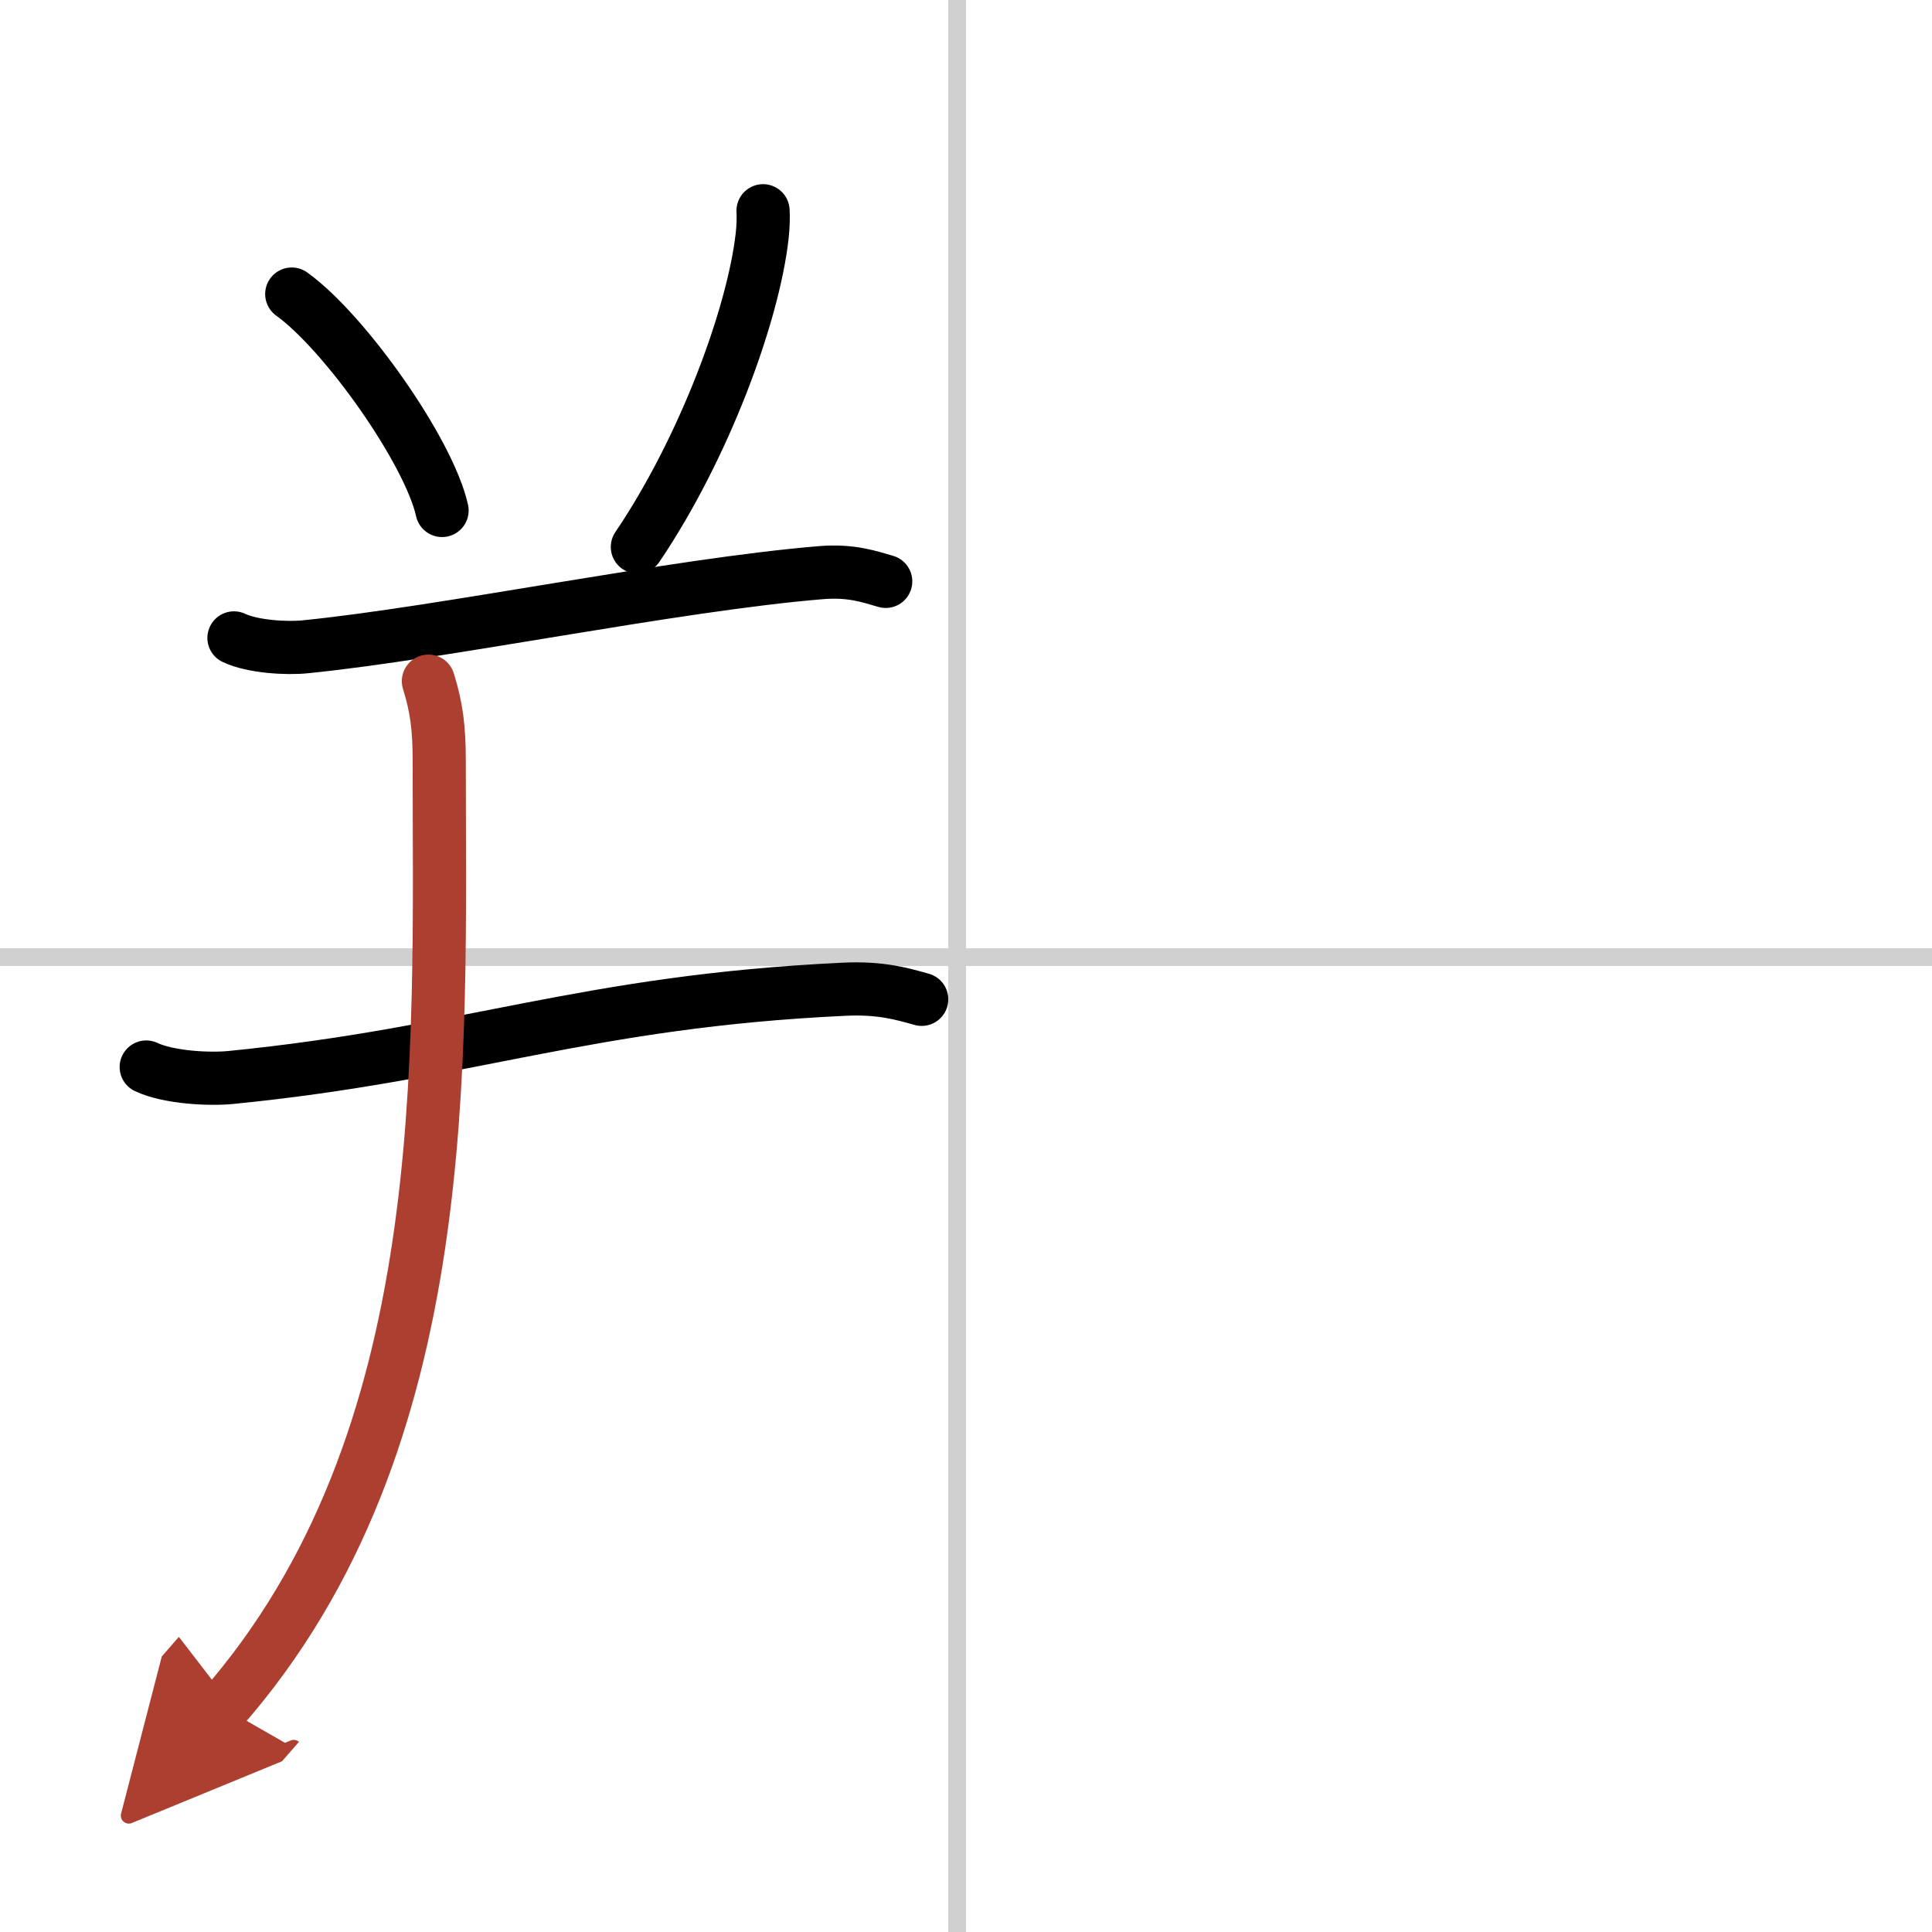
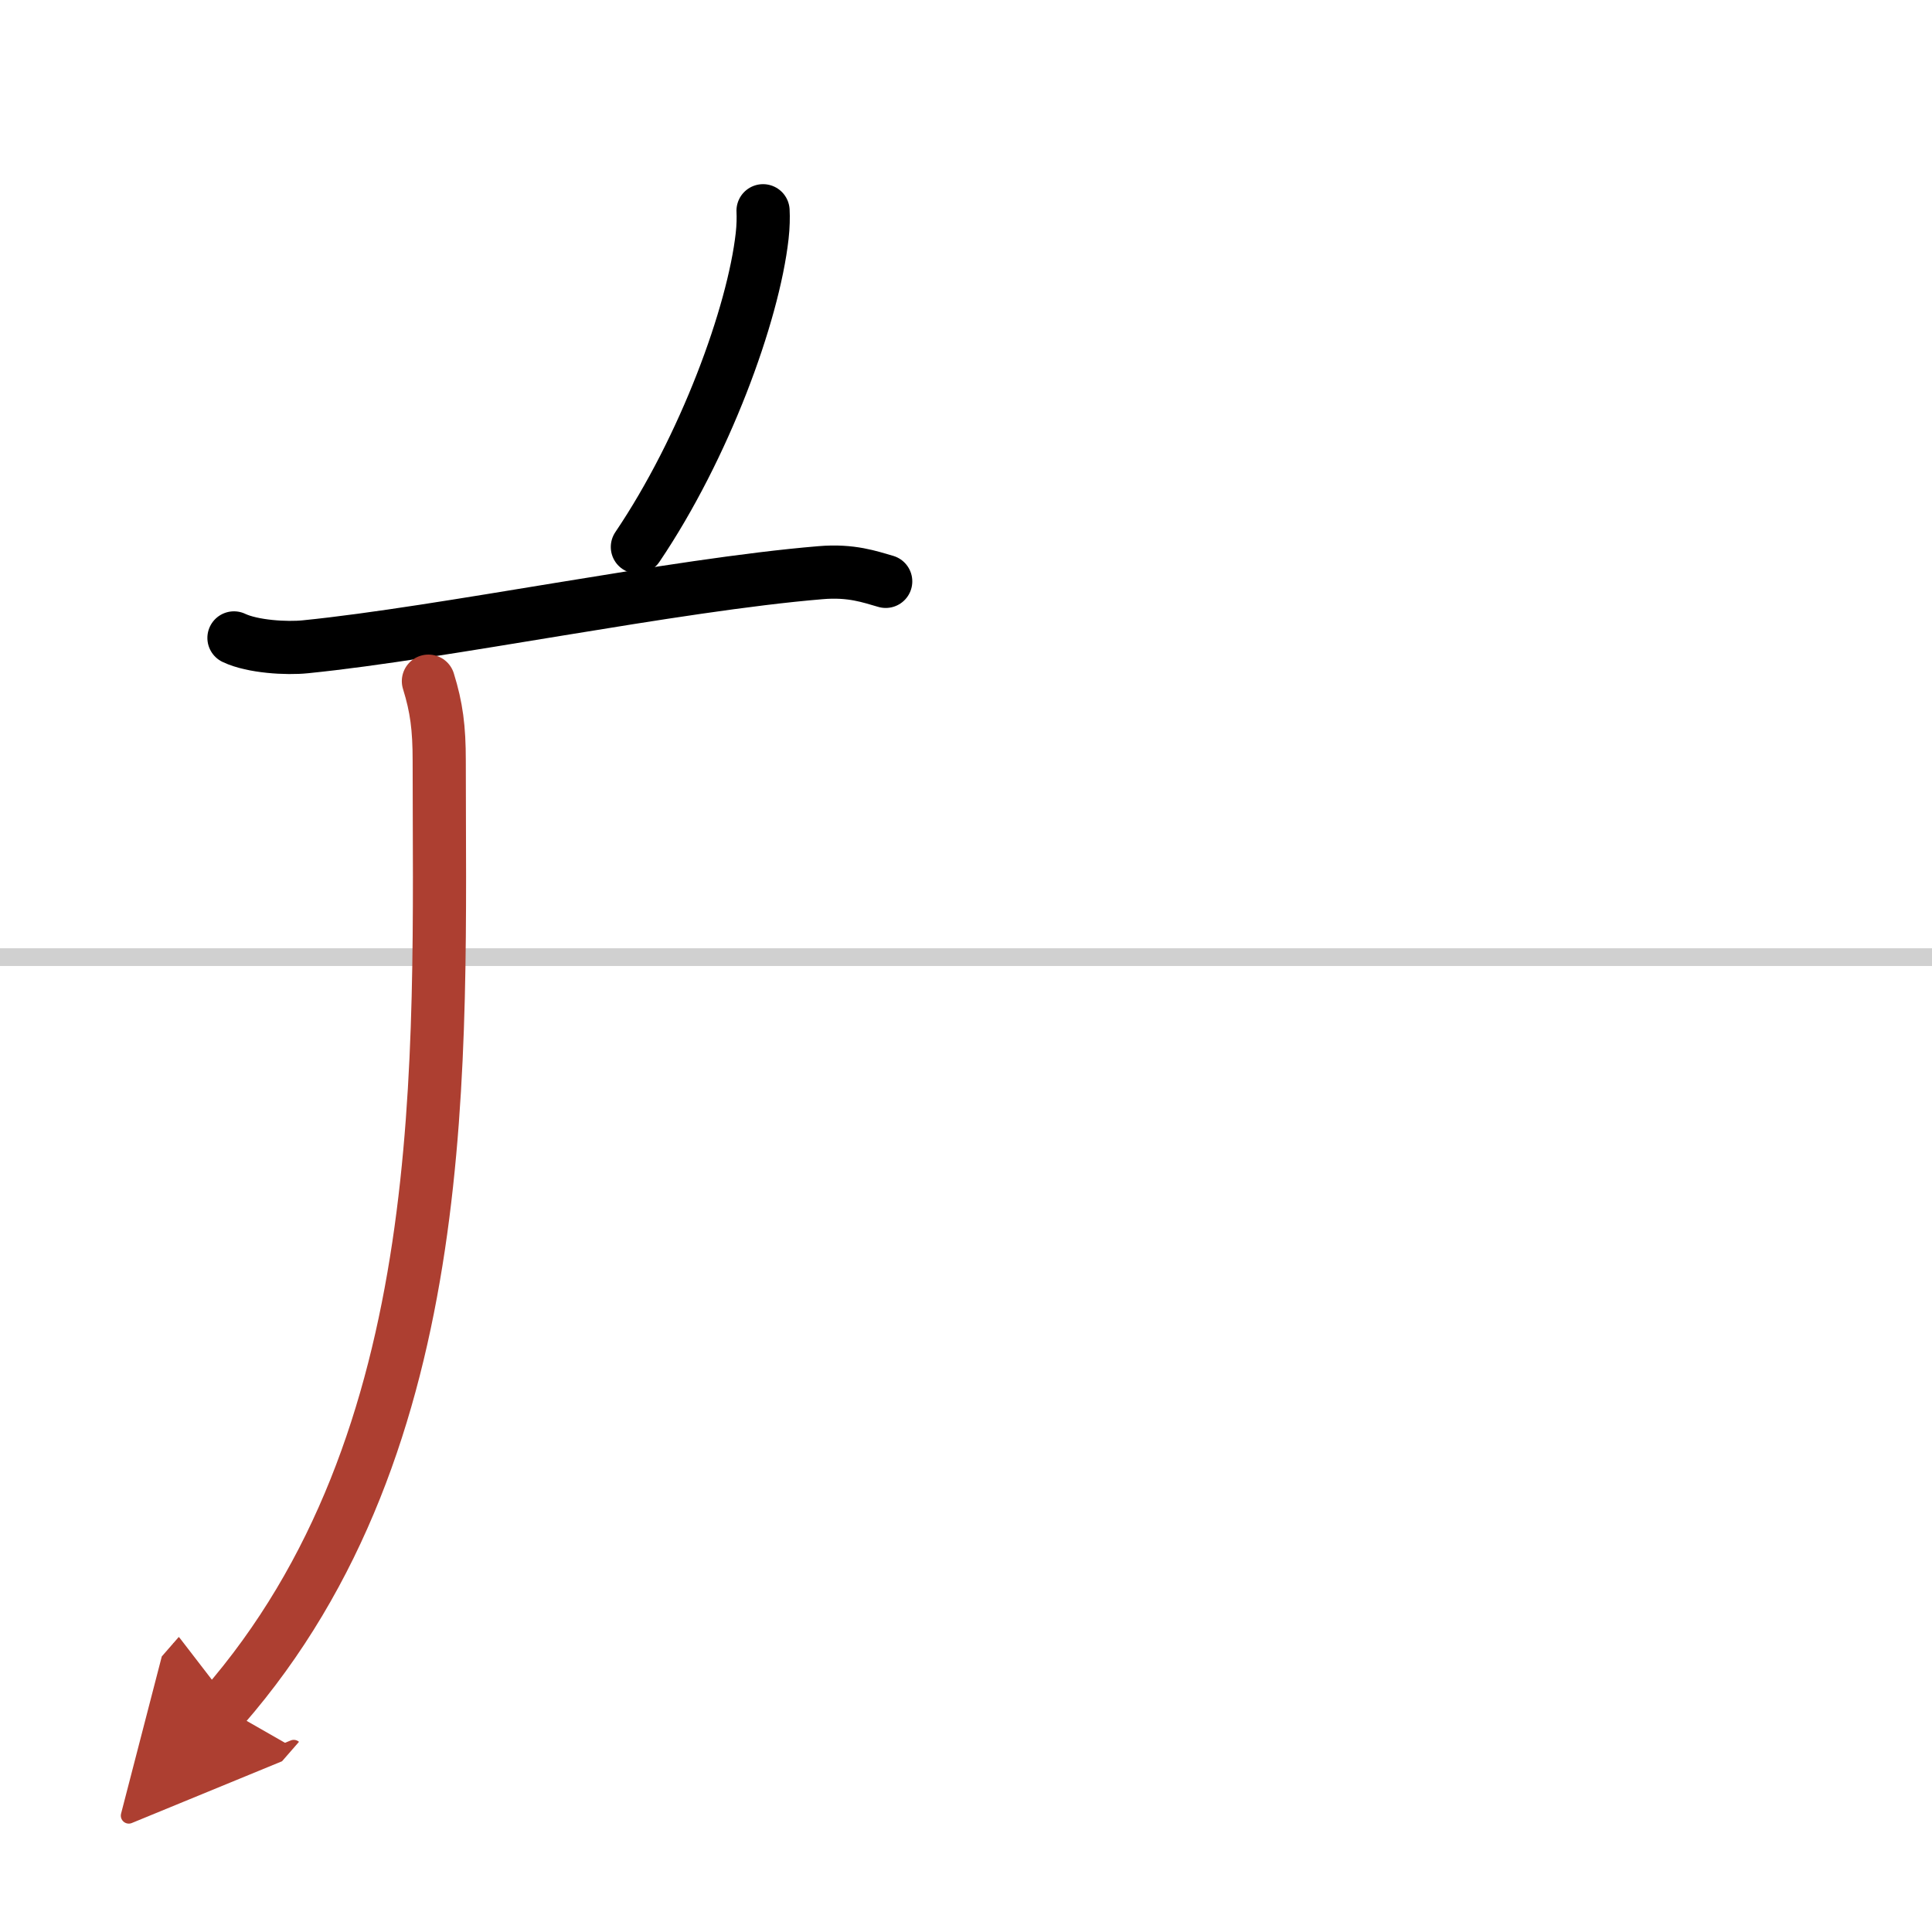
<svg xmlns="http://www.w3.org/2000/svg" width="400" height="400" viewBox="0 0 109 109">
  <defs>
    <marker id="a" markerWidth="4" orient="auto" refX="1" refY="5" viewBox="0 0 10 10">
      <polyline points="0 0 10 5 0 10 1 5" fill="#ad3f31" stroke="#ad3f31" />
    </marker>
  </defs>
  <g fill="none" stroke="#000" stroke-linecap="round" stroke-linejoin="round" stroke-width="3">
-     <rect width="100%" height="100%" fill="#fff" stroke="#fff" />
-     <line x1="54" x2="54" y2="109" stroke="#d0d0d0" stroke-width="1" />
    <line x2="109" y1="54" y2="54" stroke="#d0d0d0" stroke-width="1" />
-     <path d="m16.46 16.59c2.99 2.15 7.73 8.85 8.48 12.21" />
    <path d="m43.05 11.89c0.02 0.35 0.01 0.9-0.05 1.42-0.5 4.44-3.25 11.94-7.04 17.55" />
    <path d="M13.2,35.99c1.05,0.5,2.98,0.61,4.03,0.5C25.02,35.71,38,33,46.29,32.31c1.75-0.15,2.8,0.24,3.68,0.49" />
-     <path d="M8.25,60.2c1.25,0.59,3.53,0.71,4.77,0.59C26.5,59.45,33,56.5,47.64,55.81c2.07-0.1,3.32,0.28,4.36,0.57" />
    <path d="m24.17 38.43c0.46 1.48 0.61 2.64 0.61 4.49 0 16.89 0.96 38.33-12.19 53.41" marker-end="url(#a)" stroke="#ad3f31" />
  </g>
</svg>